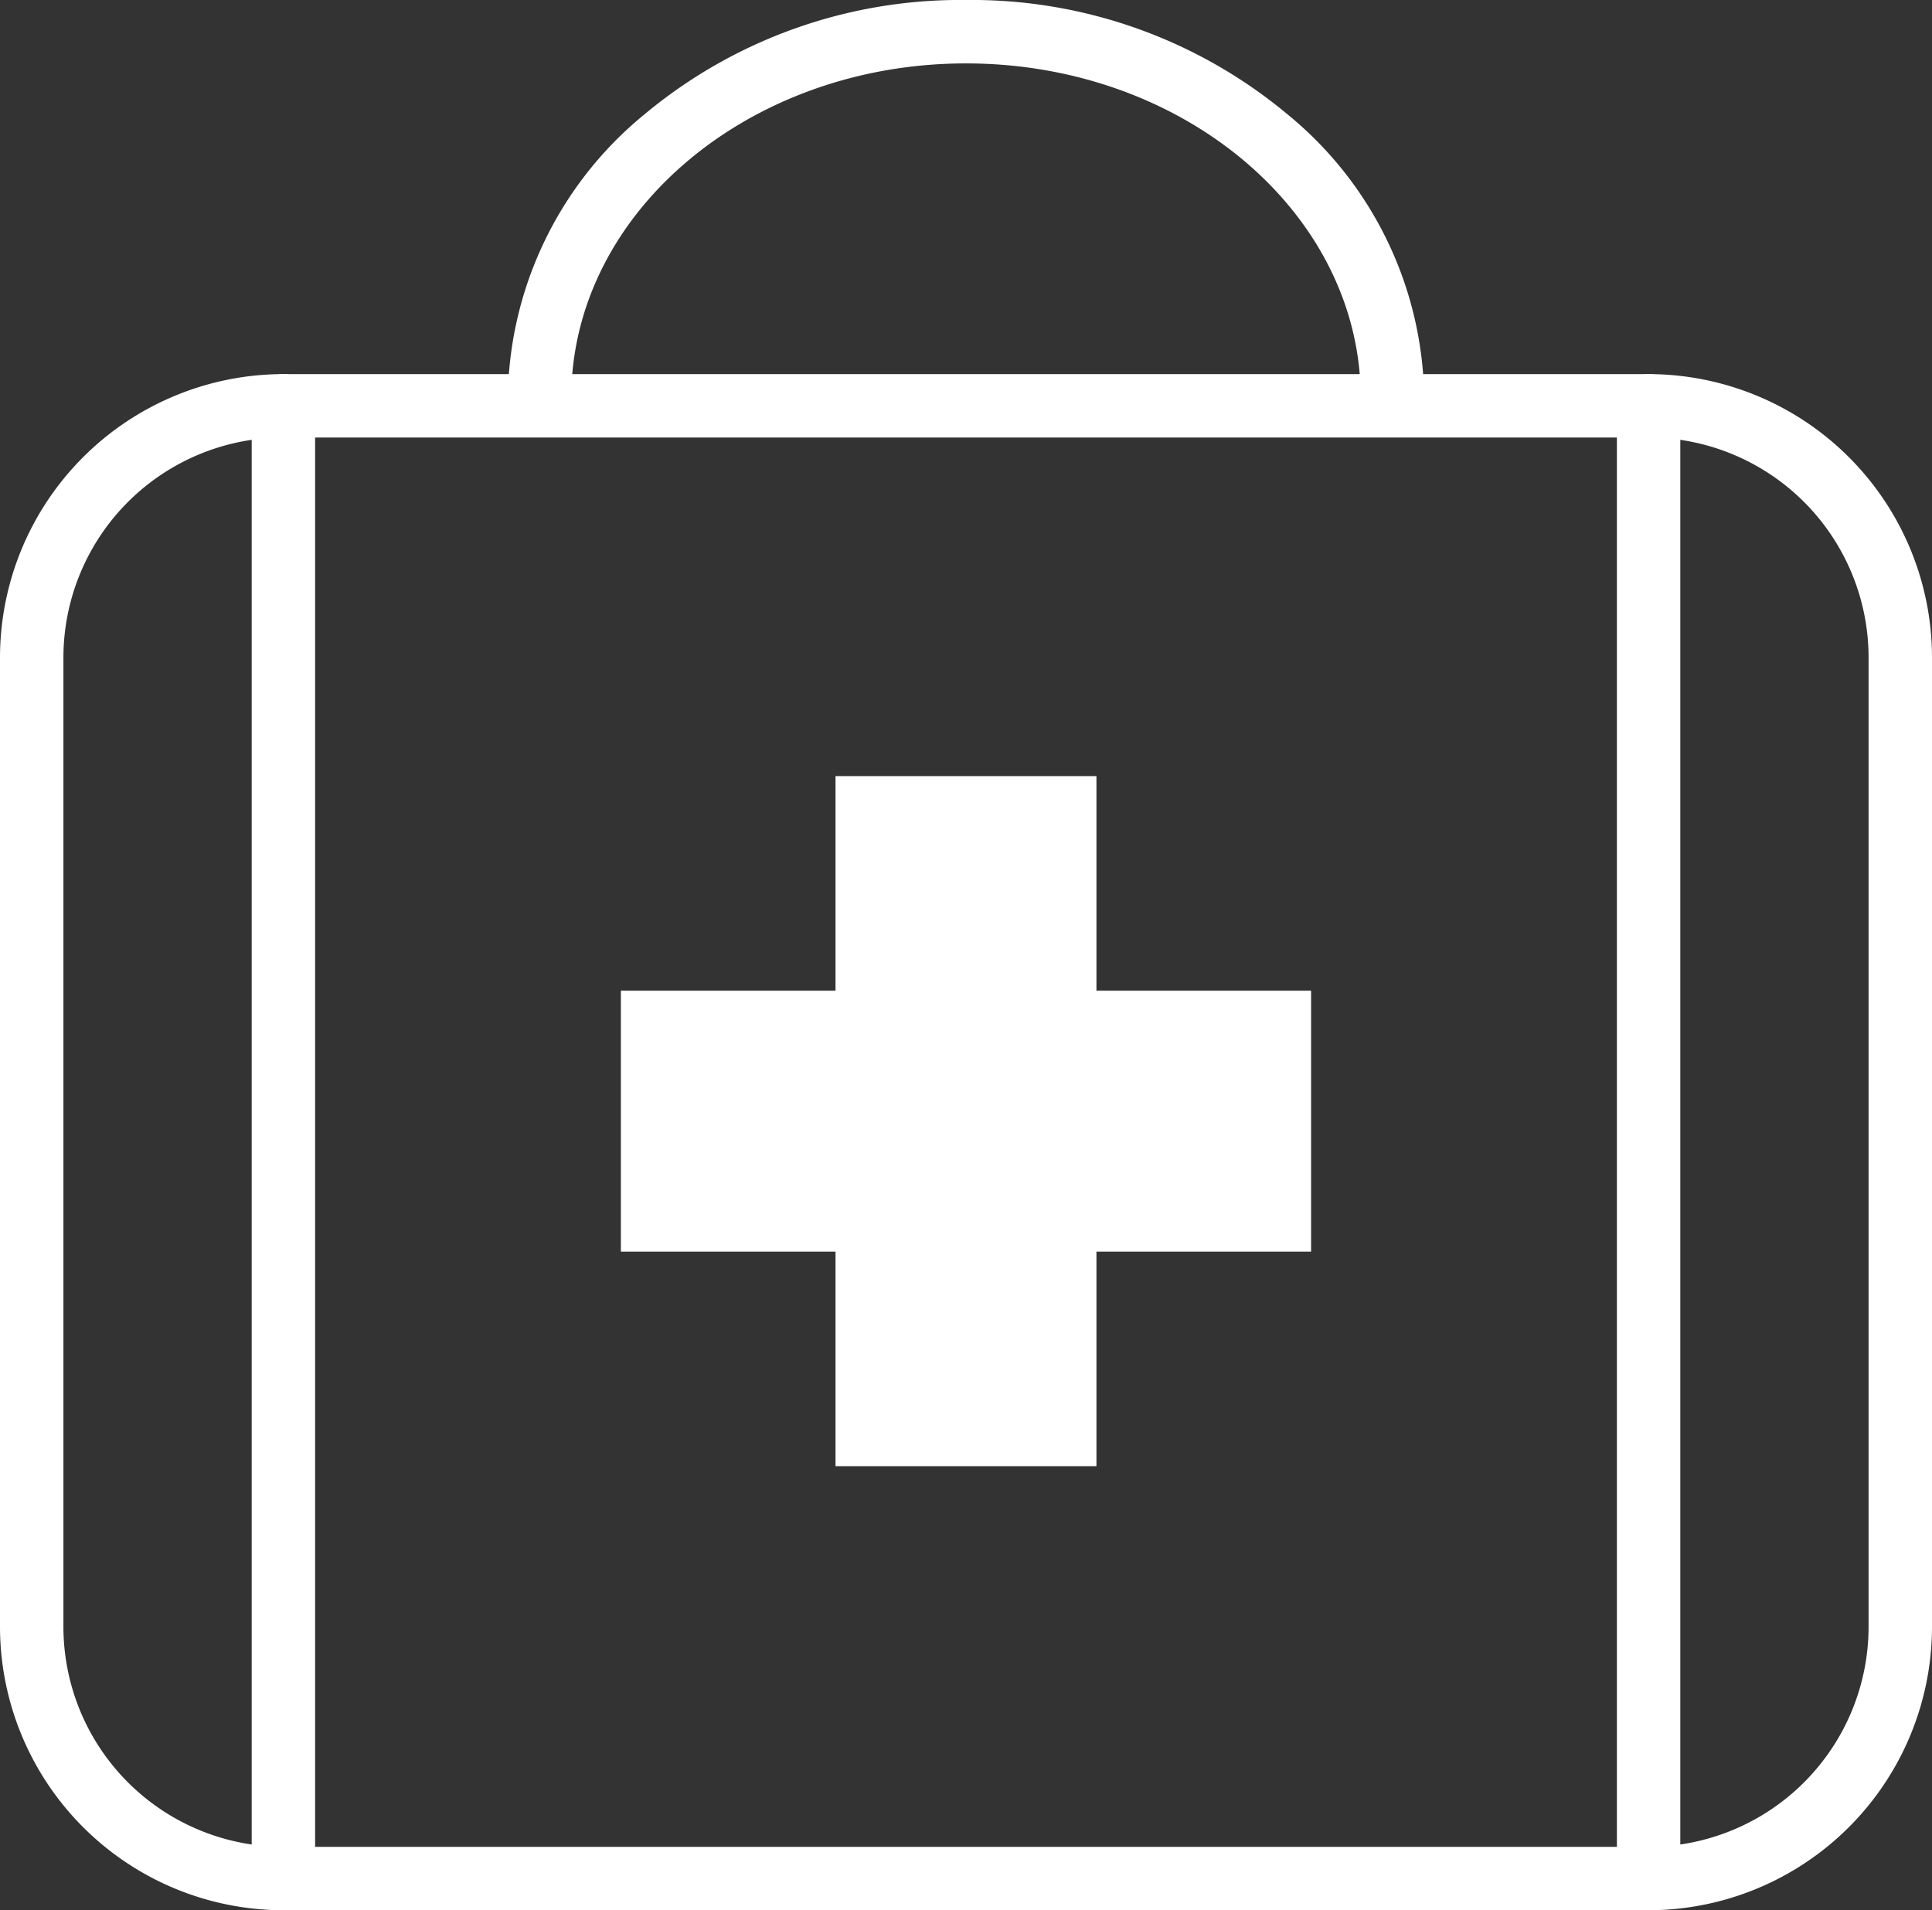
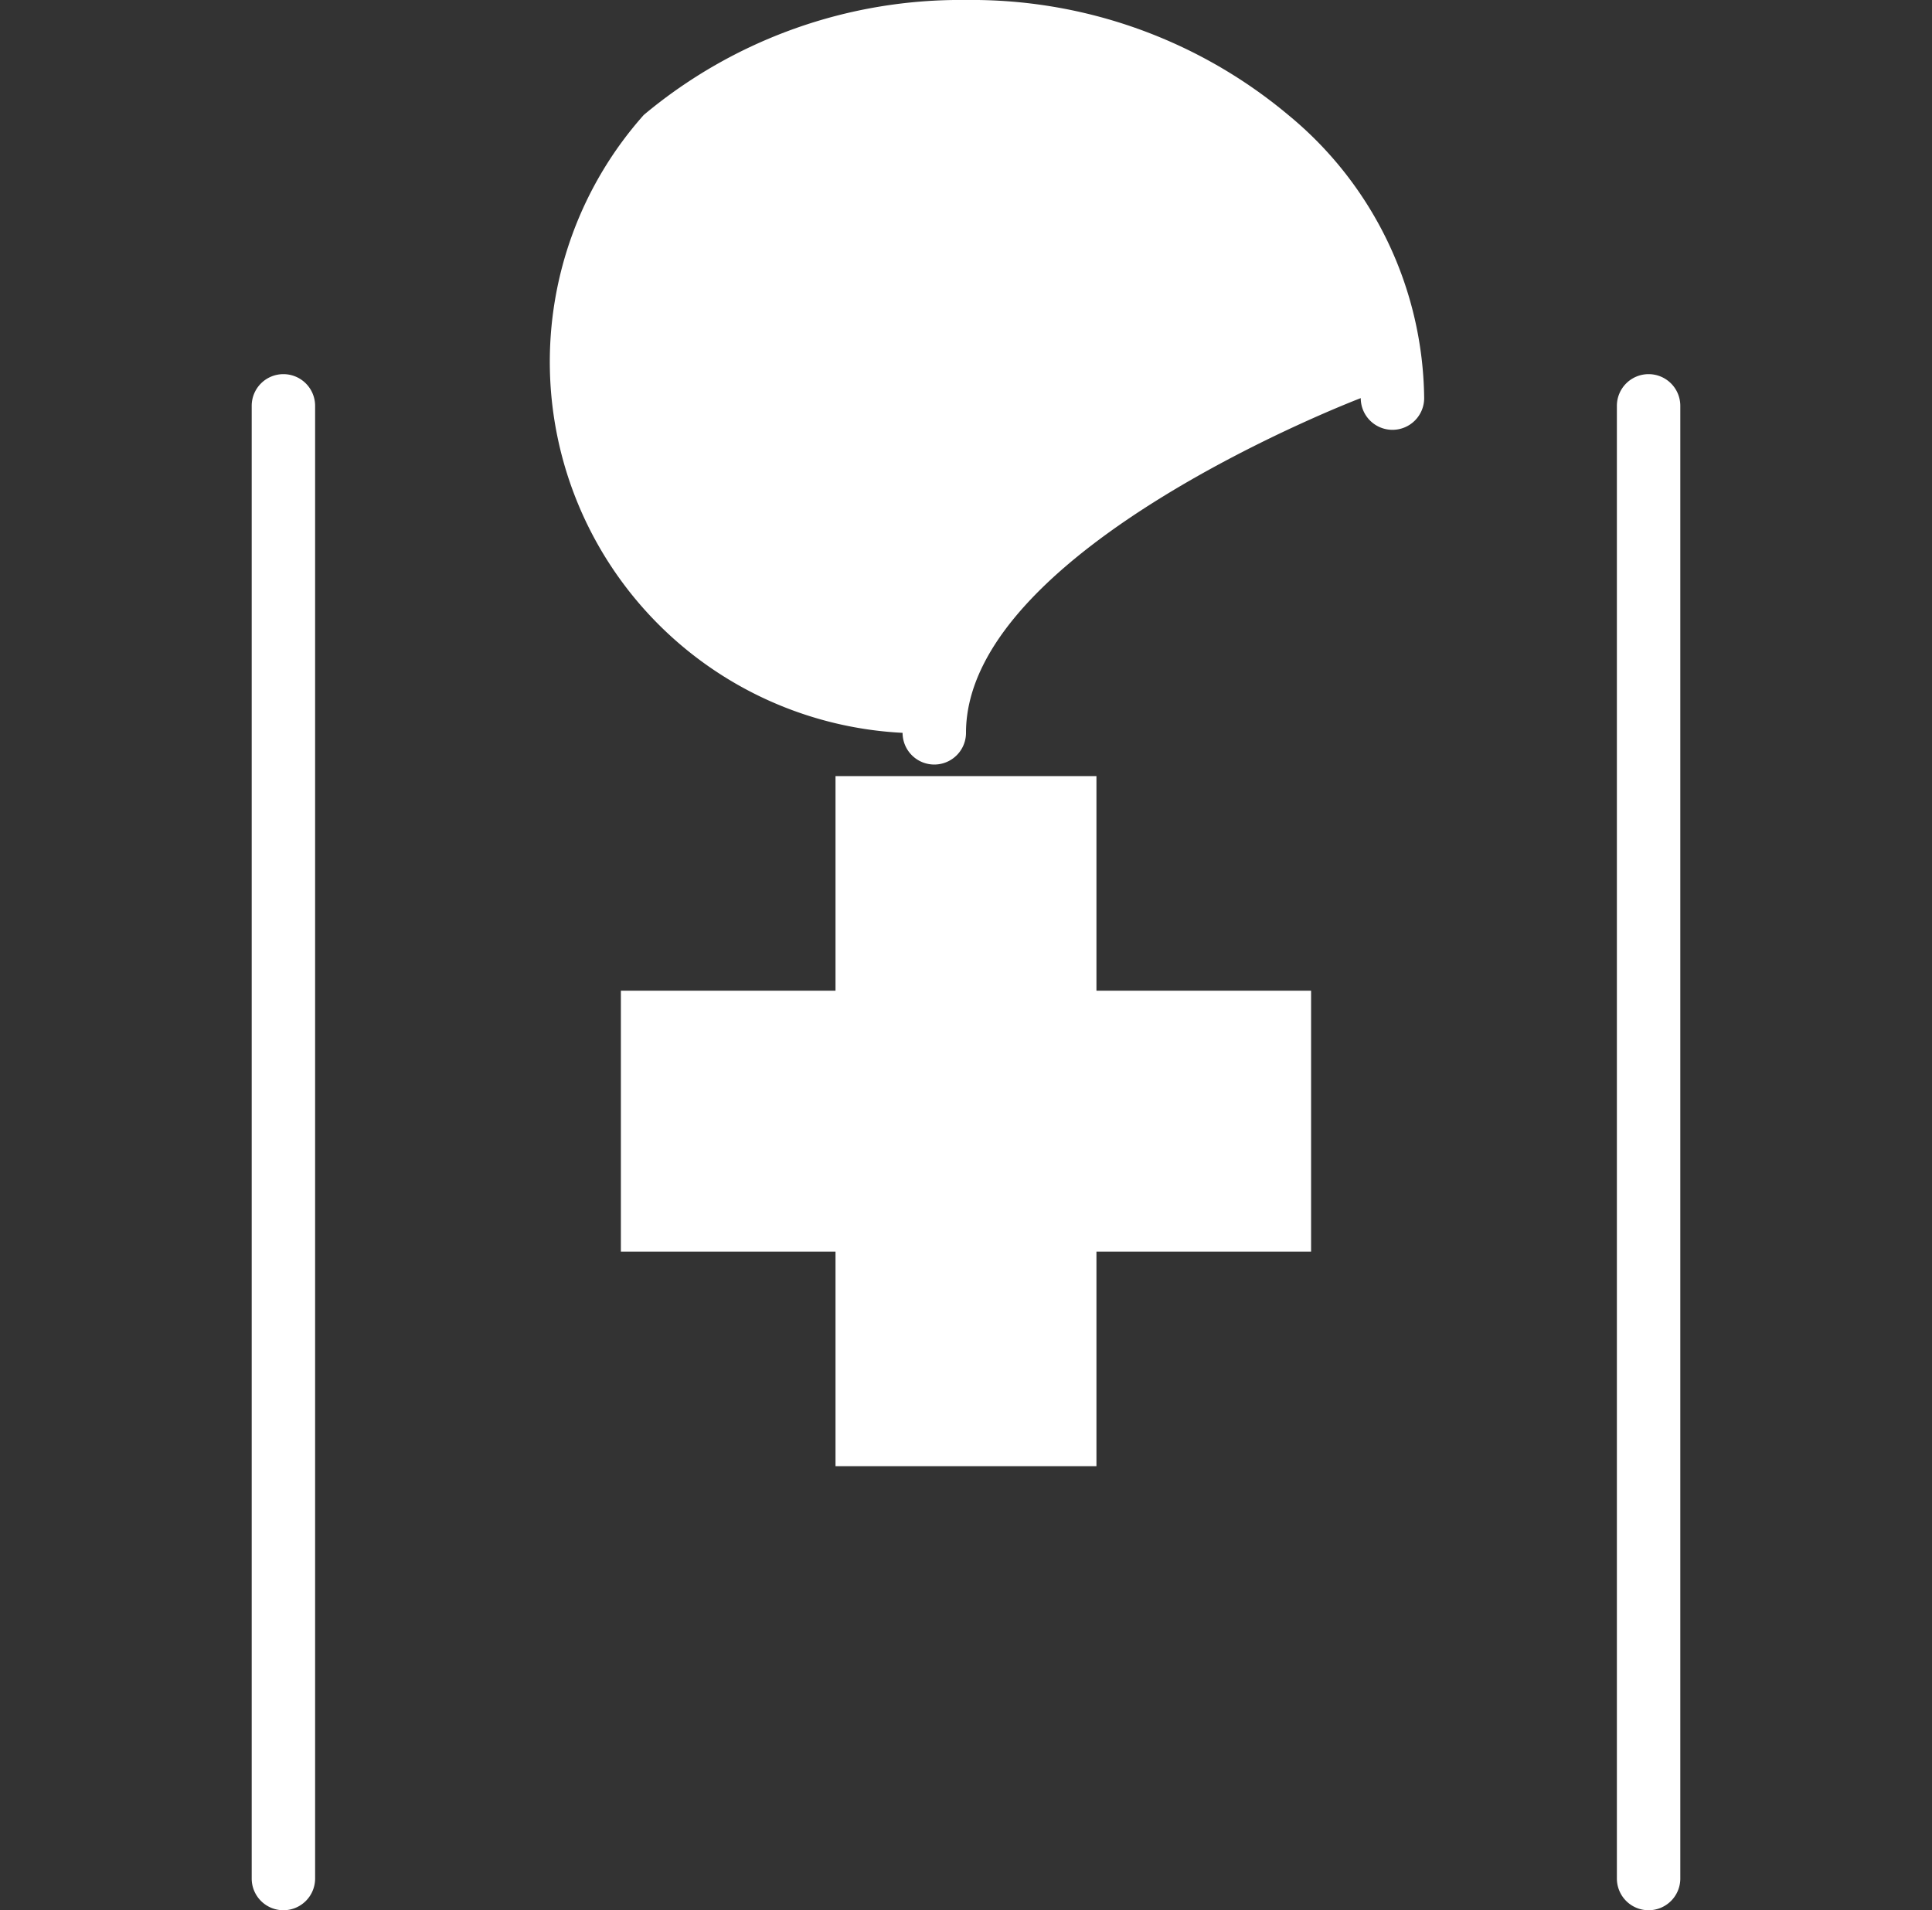
<svg xmlns="http://www.w3.org/2000/svg" width="48.742" height="48.202" viewBox="0 0 48.742 48.202">
  <rect x="0" y="0" width="48.742" height="48.202" fill="#333333" stroke="none" />
  <defs>
    <clipPath id="a">
      <rect width="48.742" height="48.202" transform="translate(0 0)" fill="none" />
    </clipPath>
  </defs>
  <g transform="translate(0 0)">
    <g clip-path="url(#a)">
-       <path d="M6.35-.8H40.792a7.158,7.158,0,0,1,7.15,7.15V30.812a7.158,7.158,0,0,1-7.15,7.15H6.35A7.158,7.158,0,0,1-.8,30.812V6.35A7.158,7.158,0,0,1,6.35-.8ZM40.792,36.362a5.556,5.556,0,0,0,5.55-5.55V6.35A5.556,5.556,0,0,0,40.792.8H6.35A5.556,5.556,0,0,0,.8,6.35V30.812a5.556,5.556,0,0,0,5.55,5.55Z" transform="translate(0.8 10.24)" fill="#fff" />
-       <path d="M35.13,10.846a.8.8,0,0,1-.8-.8c0-4.657-4.468-8.446-9.959-8.446s-9.959,3.789-9.959,8.446a.8.8,0,0,1-1.6,0A9.373,9.373,0,0,1,16.242,2.9,12.434,12.434,0,0,1,24.371,0,12.434,12.434,0,0,1,32.5,2.9a9.373,9.373,0,0,1,3.43,7.144A.8.8,0,0,1,35.13,10.846Z" fill="#fff" />
+       <path d="M35.13,10.846a.8.8,0,0,1-.8-.8s-9.959,3.789-9.959,8.446a.8.8,0,0,1-1.6,0A9.373,9.373,0,0,1,16.242,2.9,12.434,12.434,0,0,1,24.371,0,12.434,12.434,0,0,1,32.5,2.9a9.373,9.373,0,0,1,3.43,7.144A.8.8,0,0,1,35.13,10.846Z" fill="#fff" />
      <rect width="6.583" height="17.413" transform="translate(21.079 19.584)" fill="#fff" />
      <rect width="17.413" height="6.583" transform="translate(15.664 24.999)" fill="#fff" />
      <path d="M0,37.961a.8.8,0,0,1-.8-.8V0A.8.8,0,0,1,0-.8.8.8,0,0,1,.8,0V37.161A.8.8,0,0,1,0,37.961Z" transform="translate(7.15 10.241)" fill="#fff" />
      <path d="M0,37.961a.8.8,0,0,1-.8-.8V0A.8.8,0,0,1,0-.8.8.8,0,0,1,.8,0V37.161A.8.8,0,0,1,0,37.961Z" transform="translate(41.592 10.241)" fill="#fff" />
    </g>
  </g>
</svg>